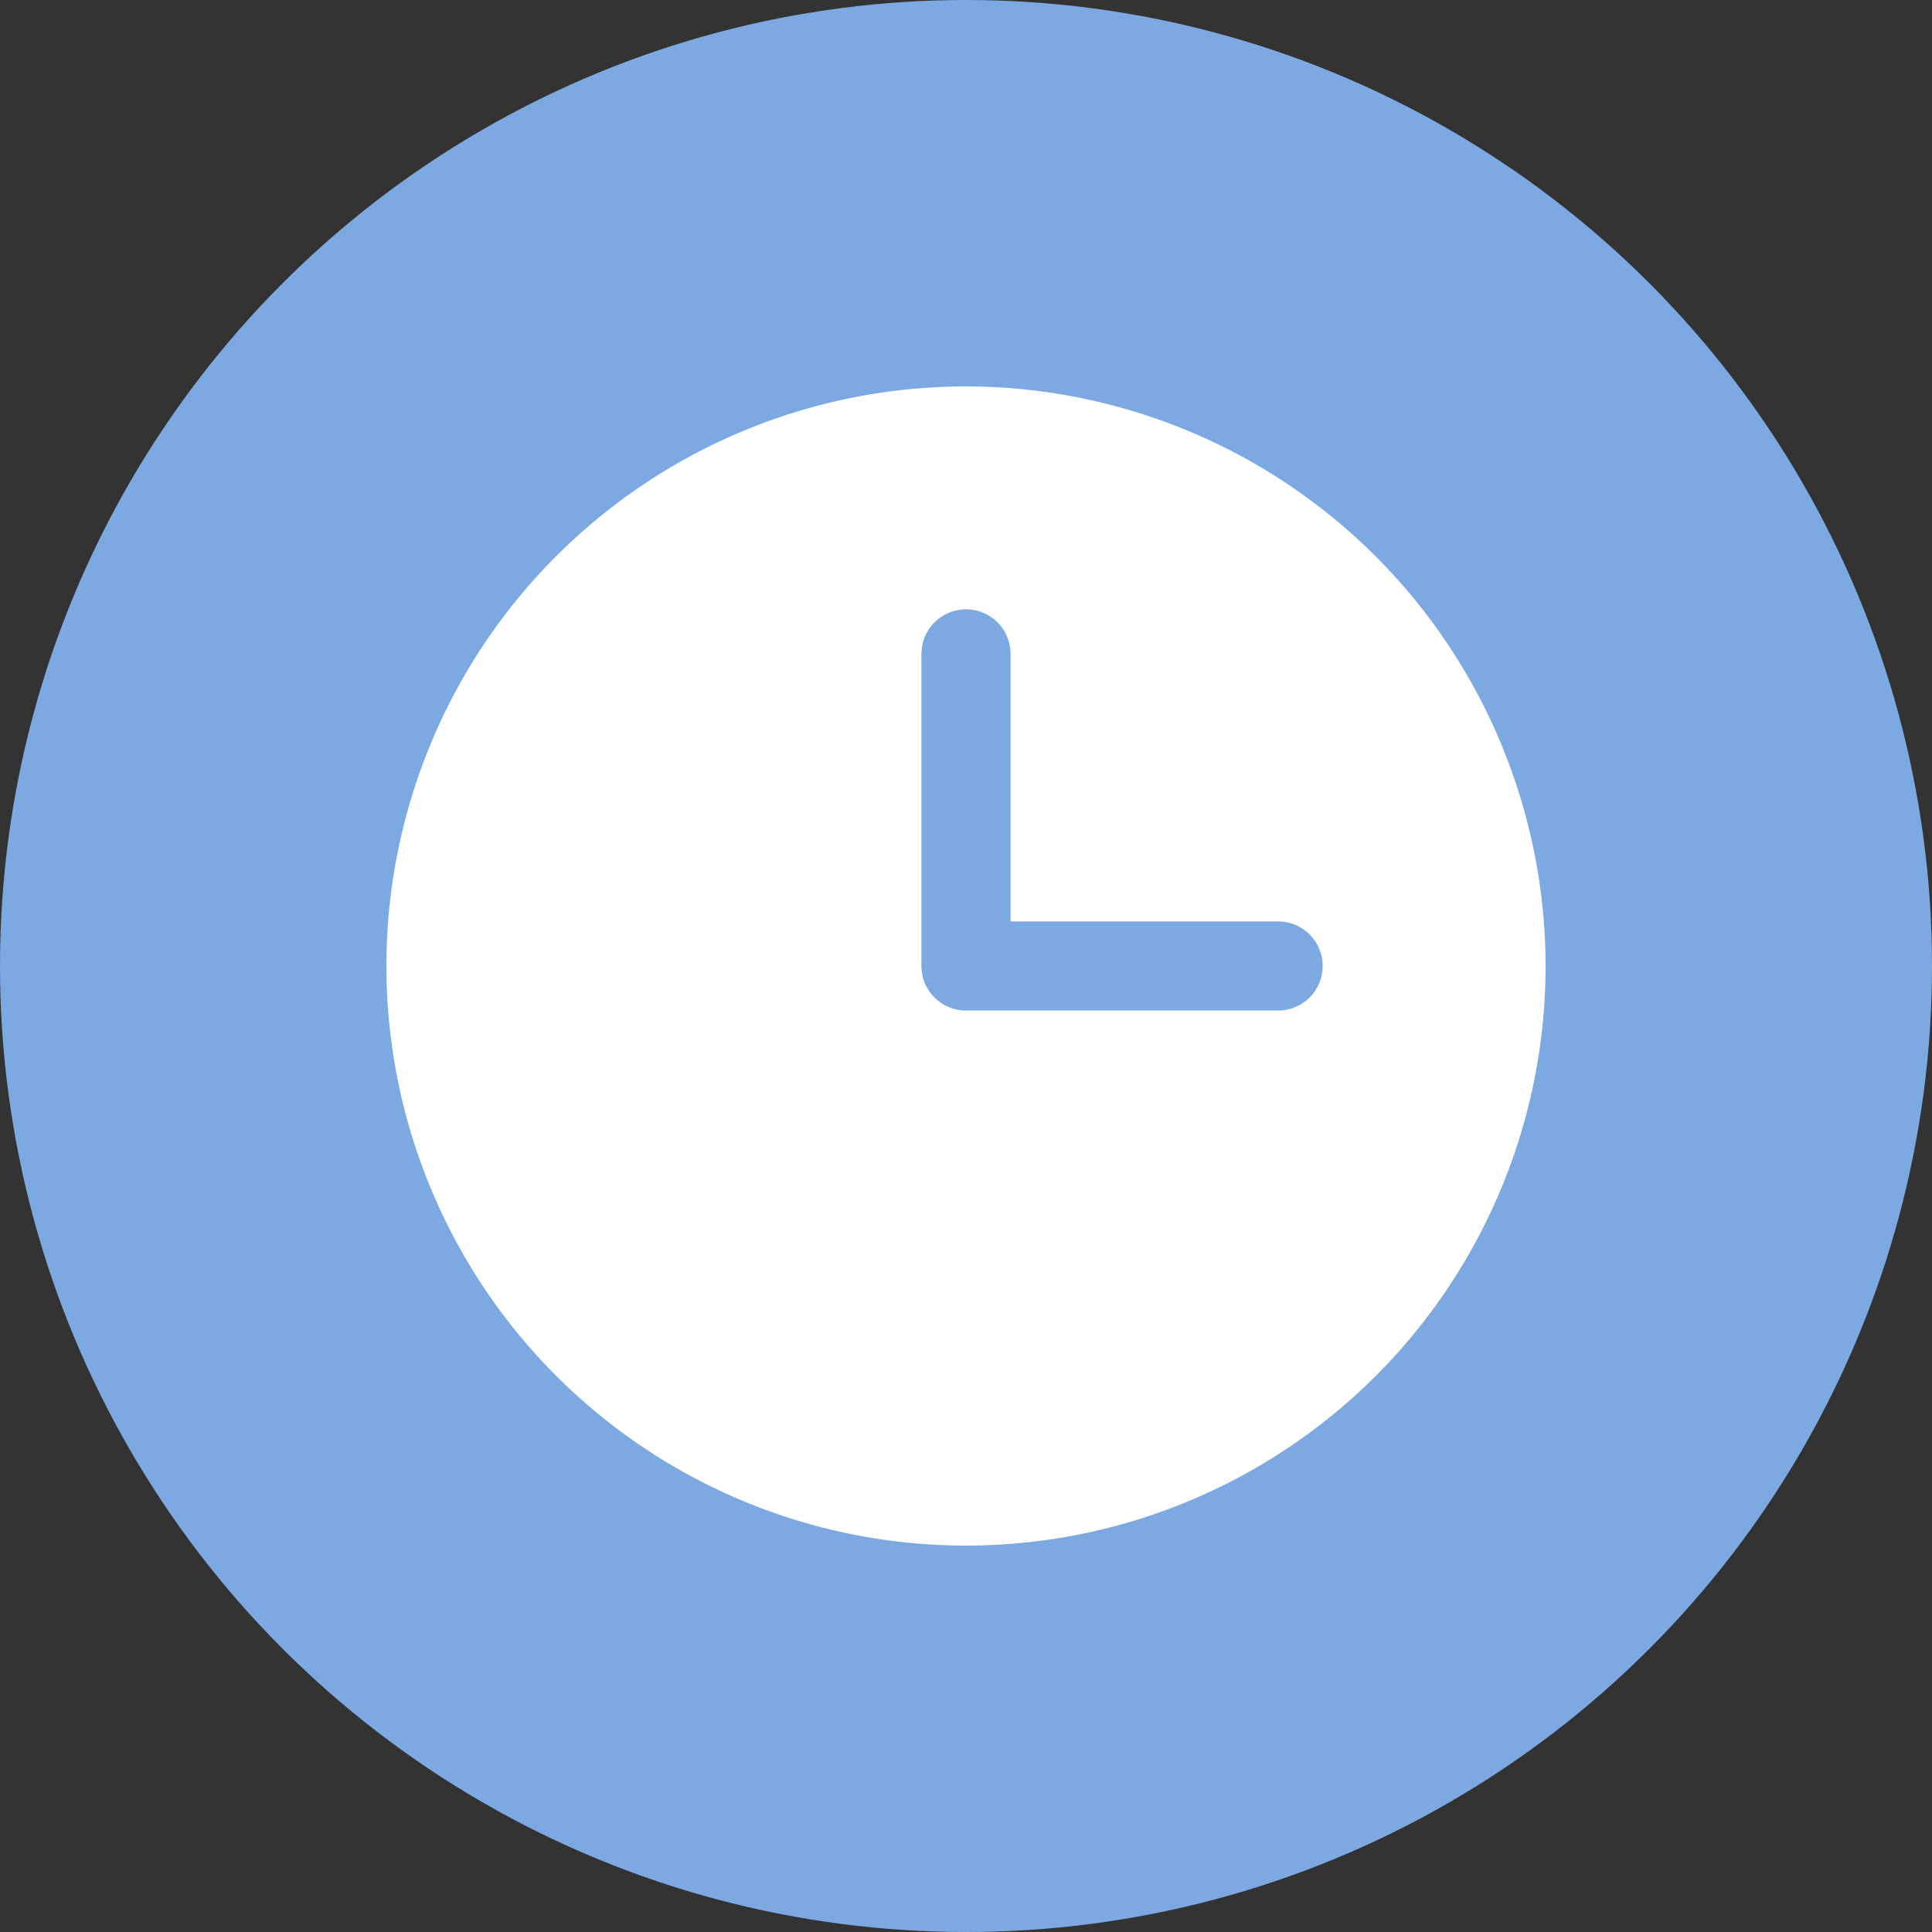
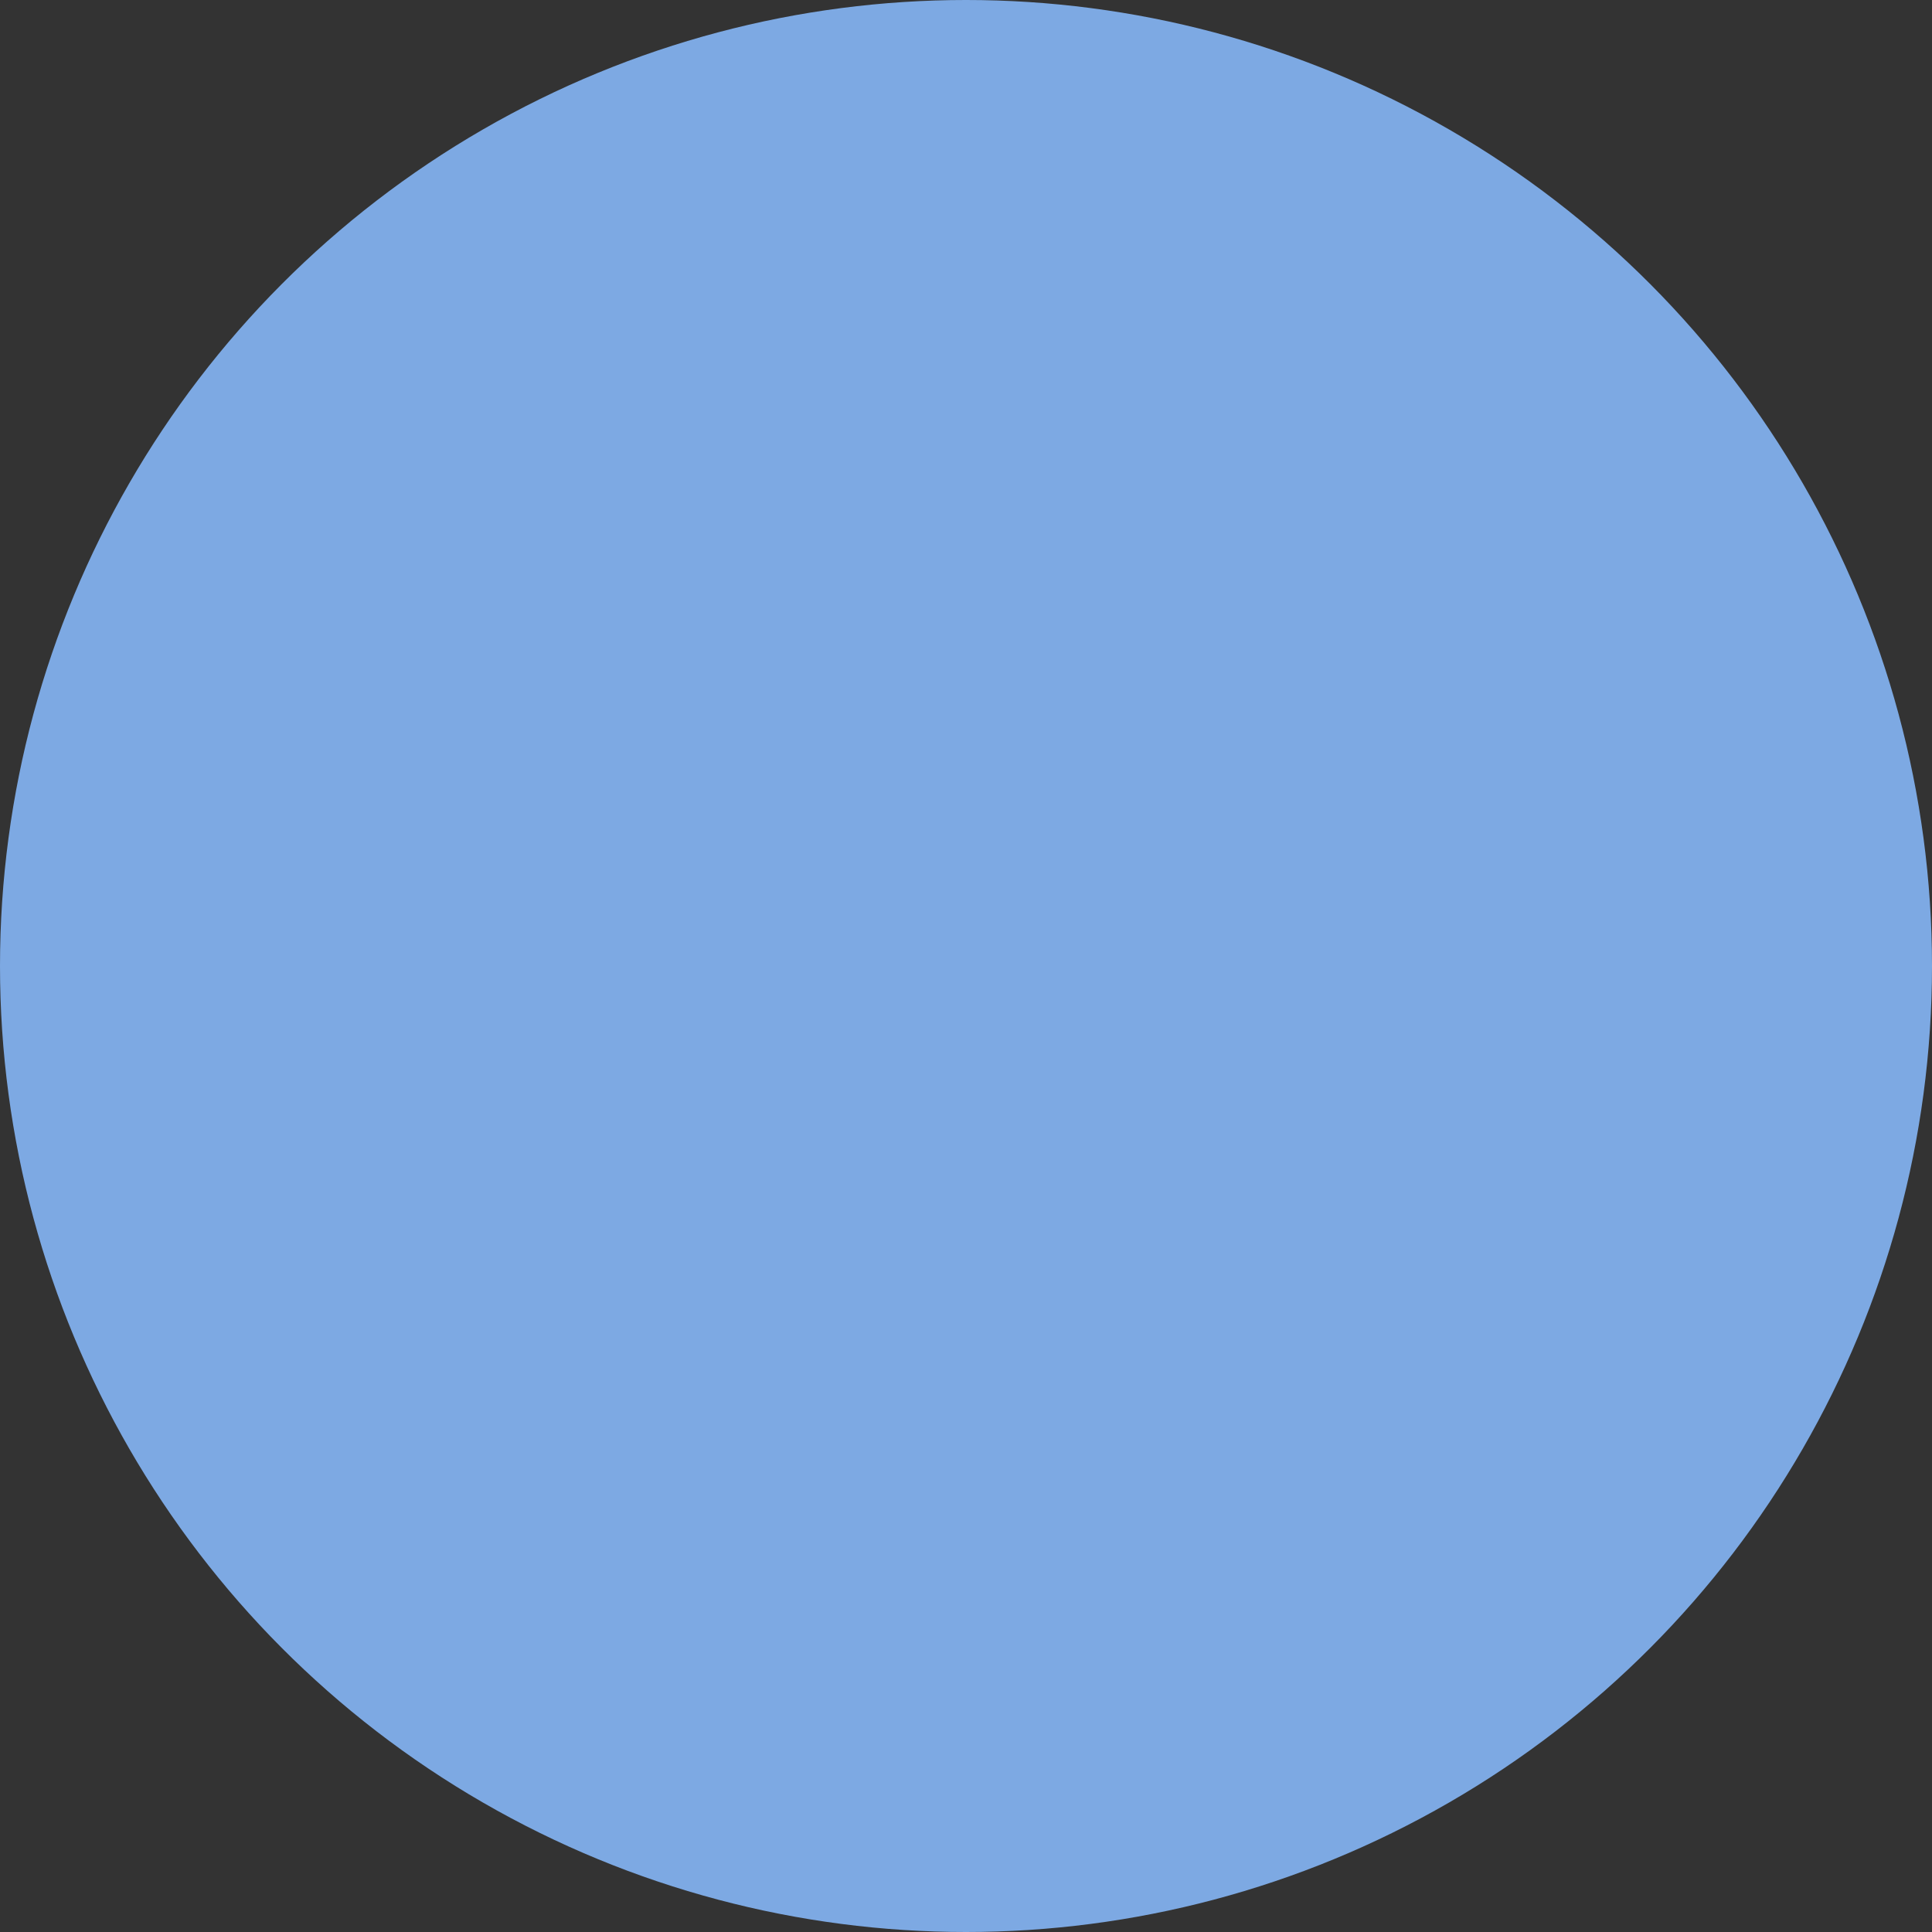
<svg xmlns="http://www.w3.org/2000/svg" width="100" height="100" viewBox="0 0 100 100" fill="none">
  <rect x="0" y="0" width="100" height="100" fill="#333333" stroke="none" />
  <circle cx="50" cy="50" r="50" fill="#7DA9E3" />
-   <path d="M50 20C44.067 20 38.266 21.759 33.333 25.056C28.399 28.352 24.554 33.038 22.284 38.52C20.013 44.001 19.419 50.033 20.576 55.853C21.734 61.672 24.591 67.018 28.787 71.213C32.982 75.409 38.328 78.266 44.147 79.424C49.967 80.581 55.999 79.987 61.48 77.716C66.962 75.446 71.648 71.601 74.944 66.667C78.24 61.734 80 55.933 80 50C79.992 42.046 76.828 34.42 71.204 28.796C65.58 23.172 57.954 20.008 50 20ZM66.154 52.308H50C49.388 52.308 48.801 52.065 48.368 51.632C47.935 51.199 47.692 50.612 47.692 50V33.846C47.692 33.234 47.935 32.647 48.368 32.214C48.801 31.782 49.388 31.538 50 31.538C50.612 31.538 51.199 31.782 51.632 32.214C52.065 32.647 52.308 33.234 52.308 33.846V47.692H66.154C66.766 47.692 67.353 47.935 67.786 48.368C68.218 48.801 68.462 49.388 68.462 50C68.462 50.612 68.218 51.199 67.786 51.632C67.353 52.065 66.766 52.308 66.154 52.308Z" fill="white" />
</svg>